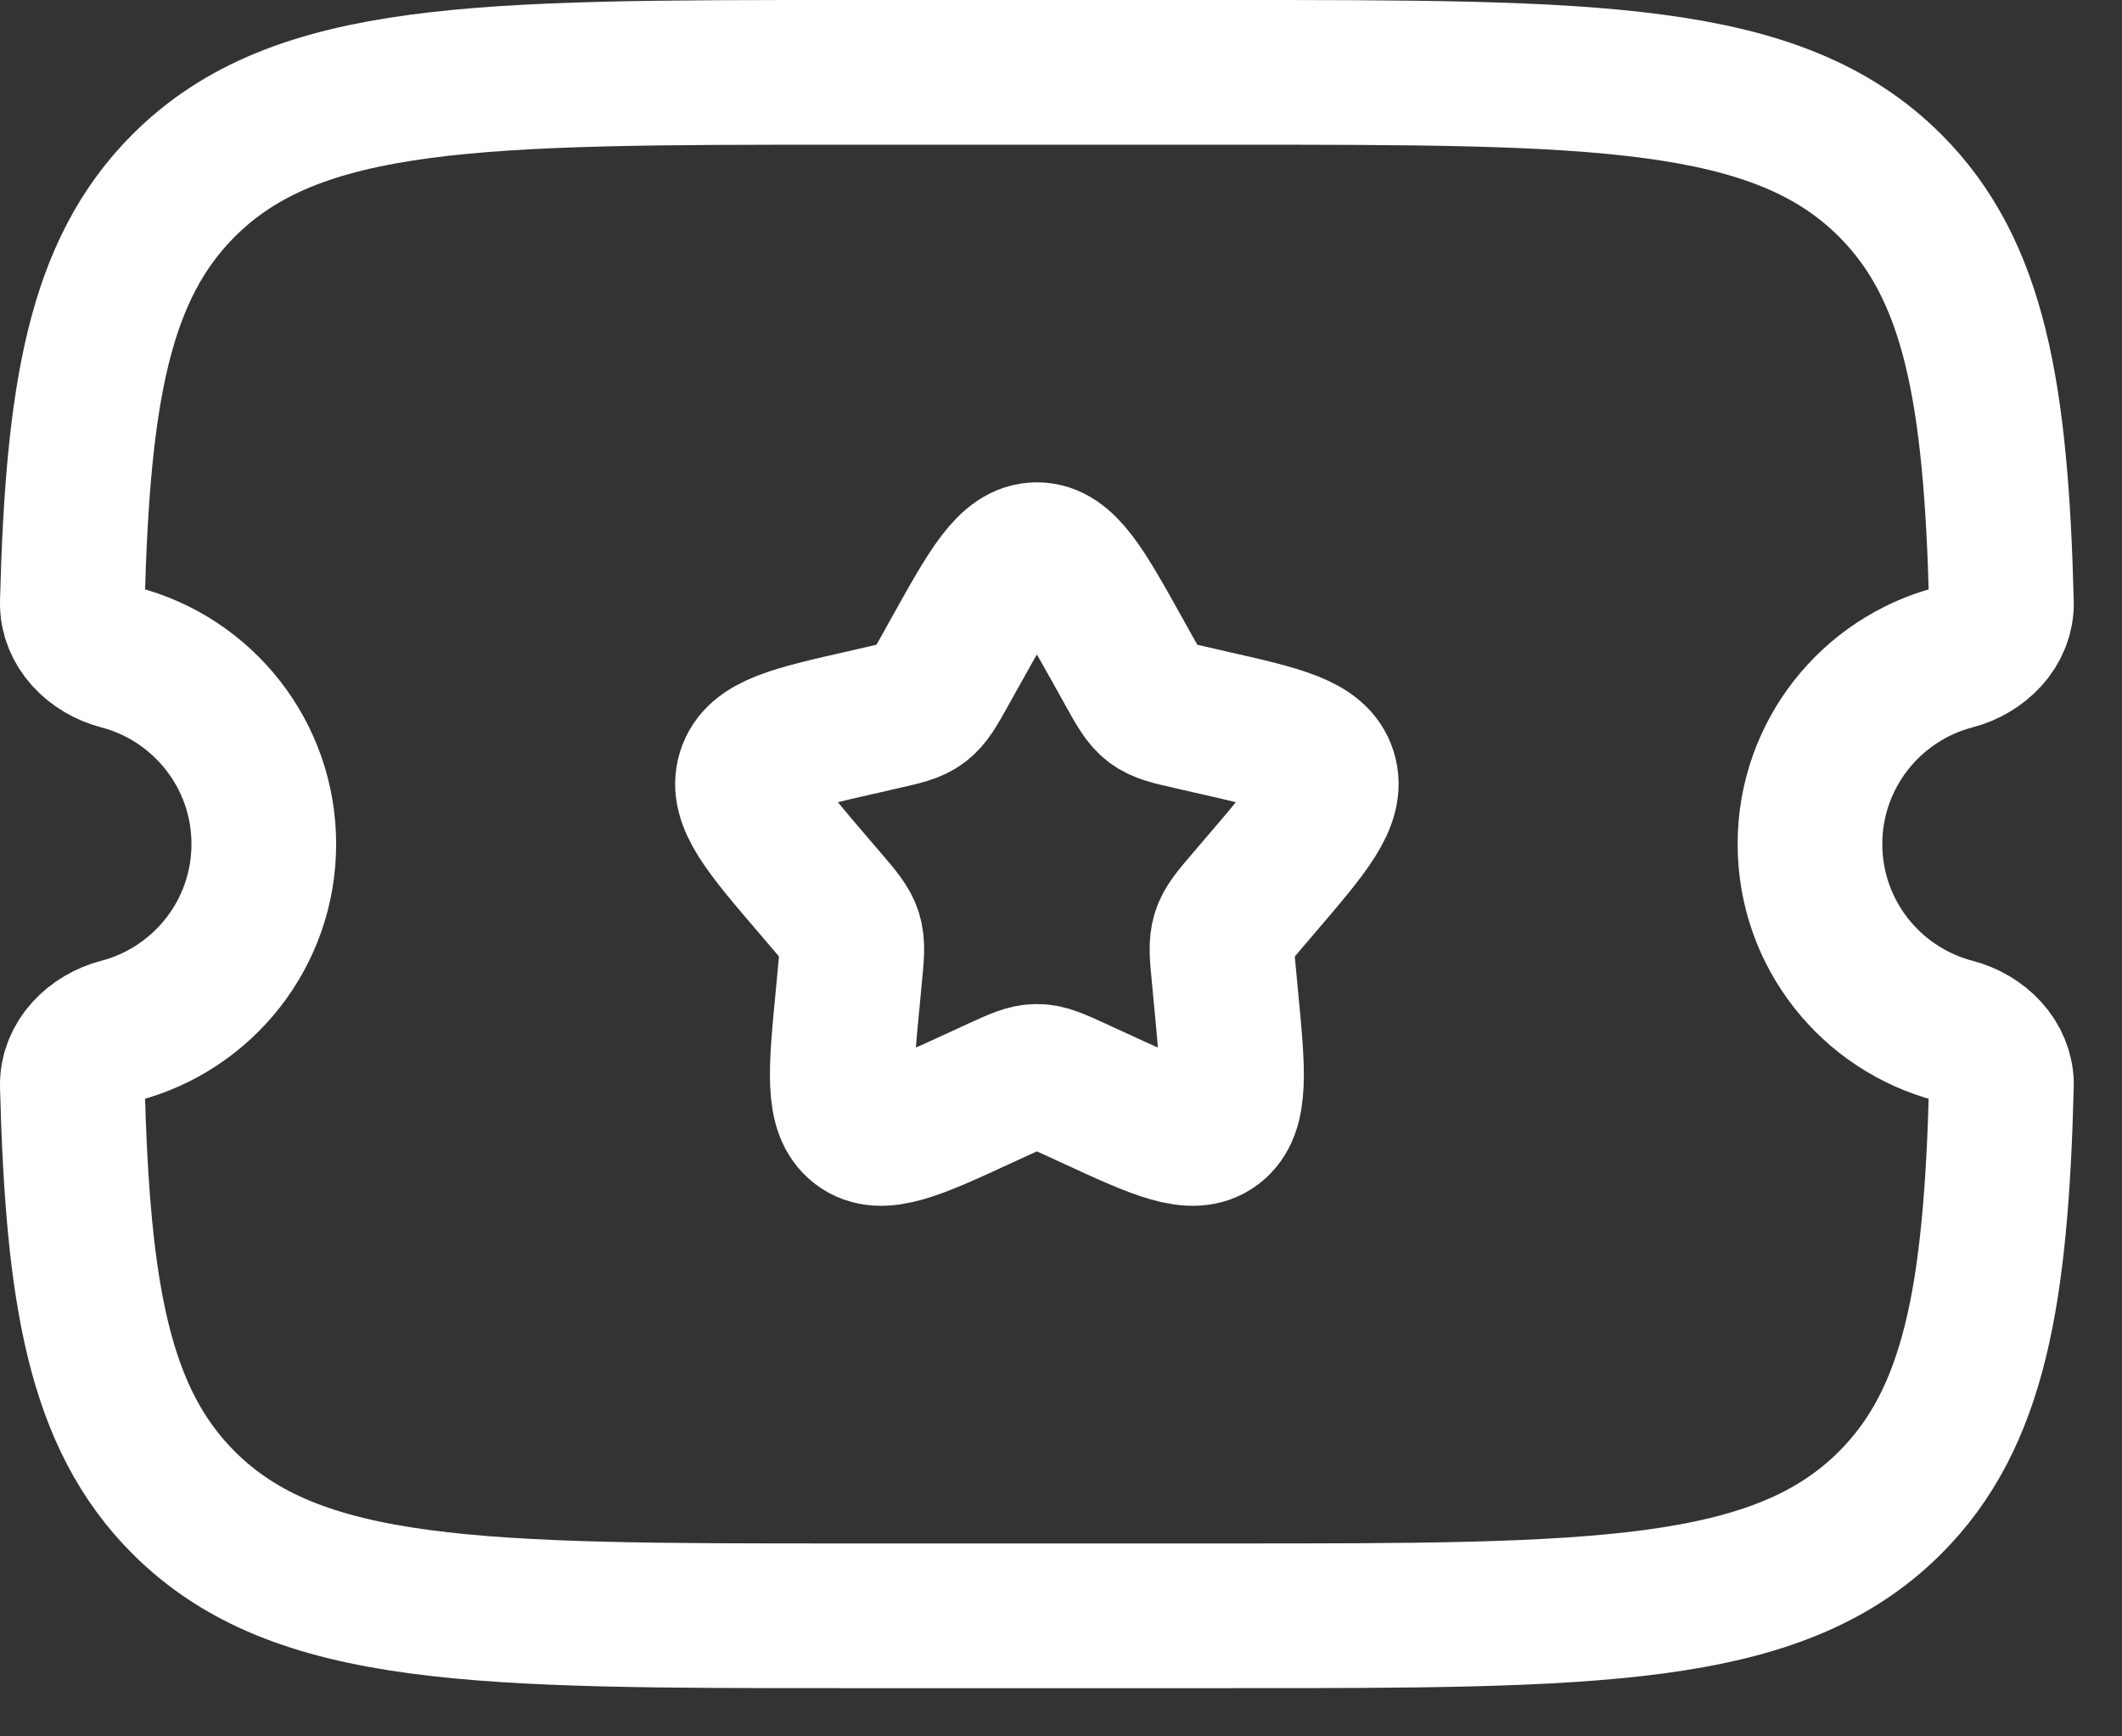
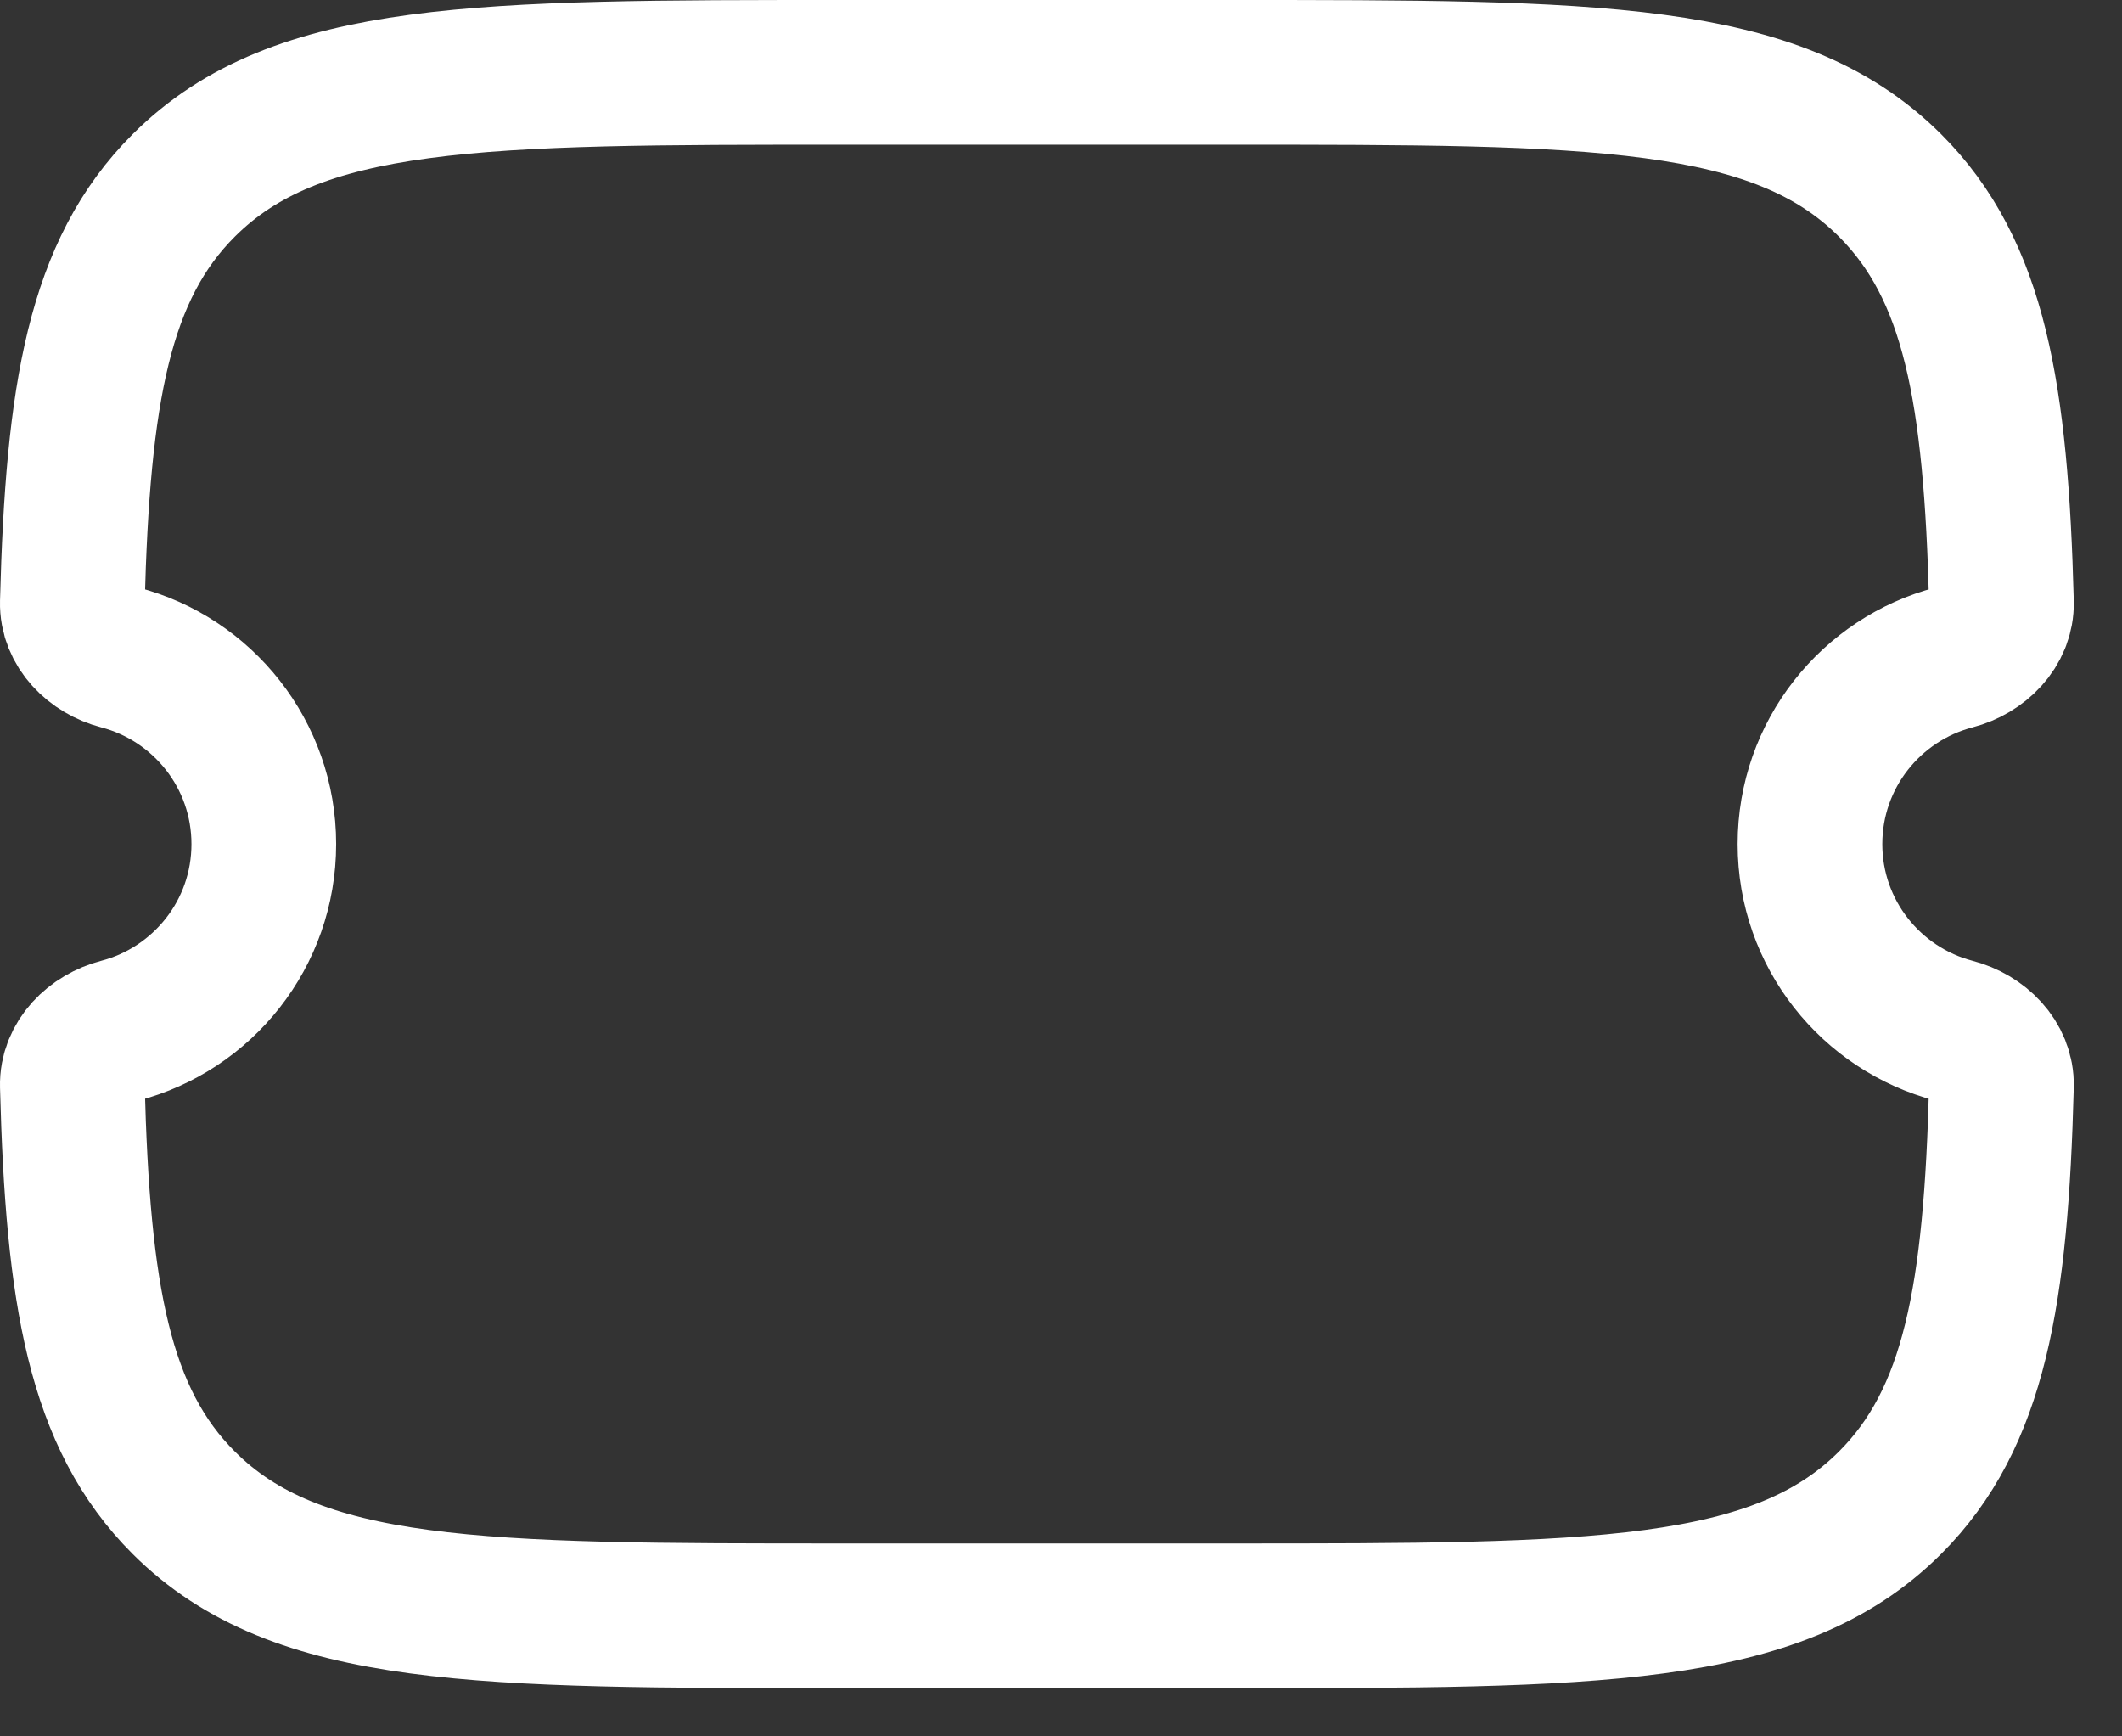
<svg xmlns="http://www.w3.org/2000/svg" width="22" height="18" viewBox="0 0 22 18" fill="none">
  <rect x="0" y="0" width="22" height="18" fill="#333333" stroke="none" />
  <path d="M12.754 0.75H8.746C4.968 0.75 3.079 0.75 1.905 1.922C1.027 2.799 0.806 4.076 0.75 6.244C0.743 6.522 0.971 6.745 1.241 6.815C2.101 7.04 2.735 7.821 2.735 8.75C2.735 9.679 2.101 10.46 1.241 10.685C0.971 10.755 0.743 10.977 0.75 11.256C0.806 13.424 1.027 14.701 1.905 15.578C3.079 16.75 4.968 16.75 8.746 16.75H12.754C16.532 16.75 18.421 16.75 19.595 15.578C20.473 14.701 20.694 13.424 20.75 11.256C20.757 10.977 20.529 10.755 20.259 10.685C19.399 10.46 18.765 9.679 18.765 8.75C18.765 7.821 19.399 7.04 20.259 6.815C20.529 6.745 20.757 6.522 20.75 6.244C20.694 4.076 20.473 2.799 19.595 1.922C18.421 0.75 16.532 0.75 12.754 0.75Z" stroke="white" stroke-width="1.5" />
-   <path d="M9.896 6.773C10.276 6.091 10.466 5.75 10.75 5.75C11.034 5.75 11.224 6.091 11.604 6.773L11.702 6.949C11.81 7.143 11.864 7.239 11.948 7.303C12.033 7.367 12.137 7.391 12.347 7.438L12.538 7.482C13.276 7.649 13.645 7.732 13.733 8.014C13.821 8.297 13.569 8.591 13.066 9.179L12.936 9.331C12.793 9.498 12.721 9.582 12.689 9.685C12.657 9.789 12.668 9.9 12.69 10.123L12.709 10.326C12.785 11.111 12.823 11.504 12.594 11.678C12.364 11.852 12.018 11.694 11.327 11.375L11.149 11.293C10.952 11.203 10.854 11.158 10.75 11.158C10.646 11.158 10.548 11.203 10.351 11.293L10.173 11.375C9.482 11.694 9.136 11.852 8.907 11.678C8.677 11.504 8.715 11.111 8.791 10.326L8.81 10.123C8.832 9.9 8.843 9.789 8.811 9.685C8.779 9.582 8.707 9.498 8.564 9.331L8.434 9.179C7.931 8.591 7.679 8.297 7.767 8.014C7.855 7.732 8.224 7.649 8.962 7.482L9.153 7.438C9.362 7.391 9.467 7.367 9.551 7.303C9.636 7.239 9.69 7.143 9.798 6.949L9.896 6.773Z" stroke="white" stroke-width="1.5" />
</svg>